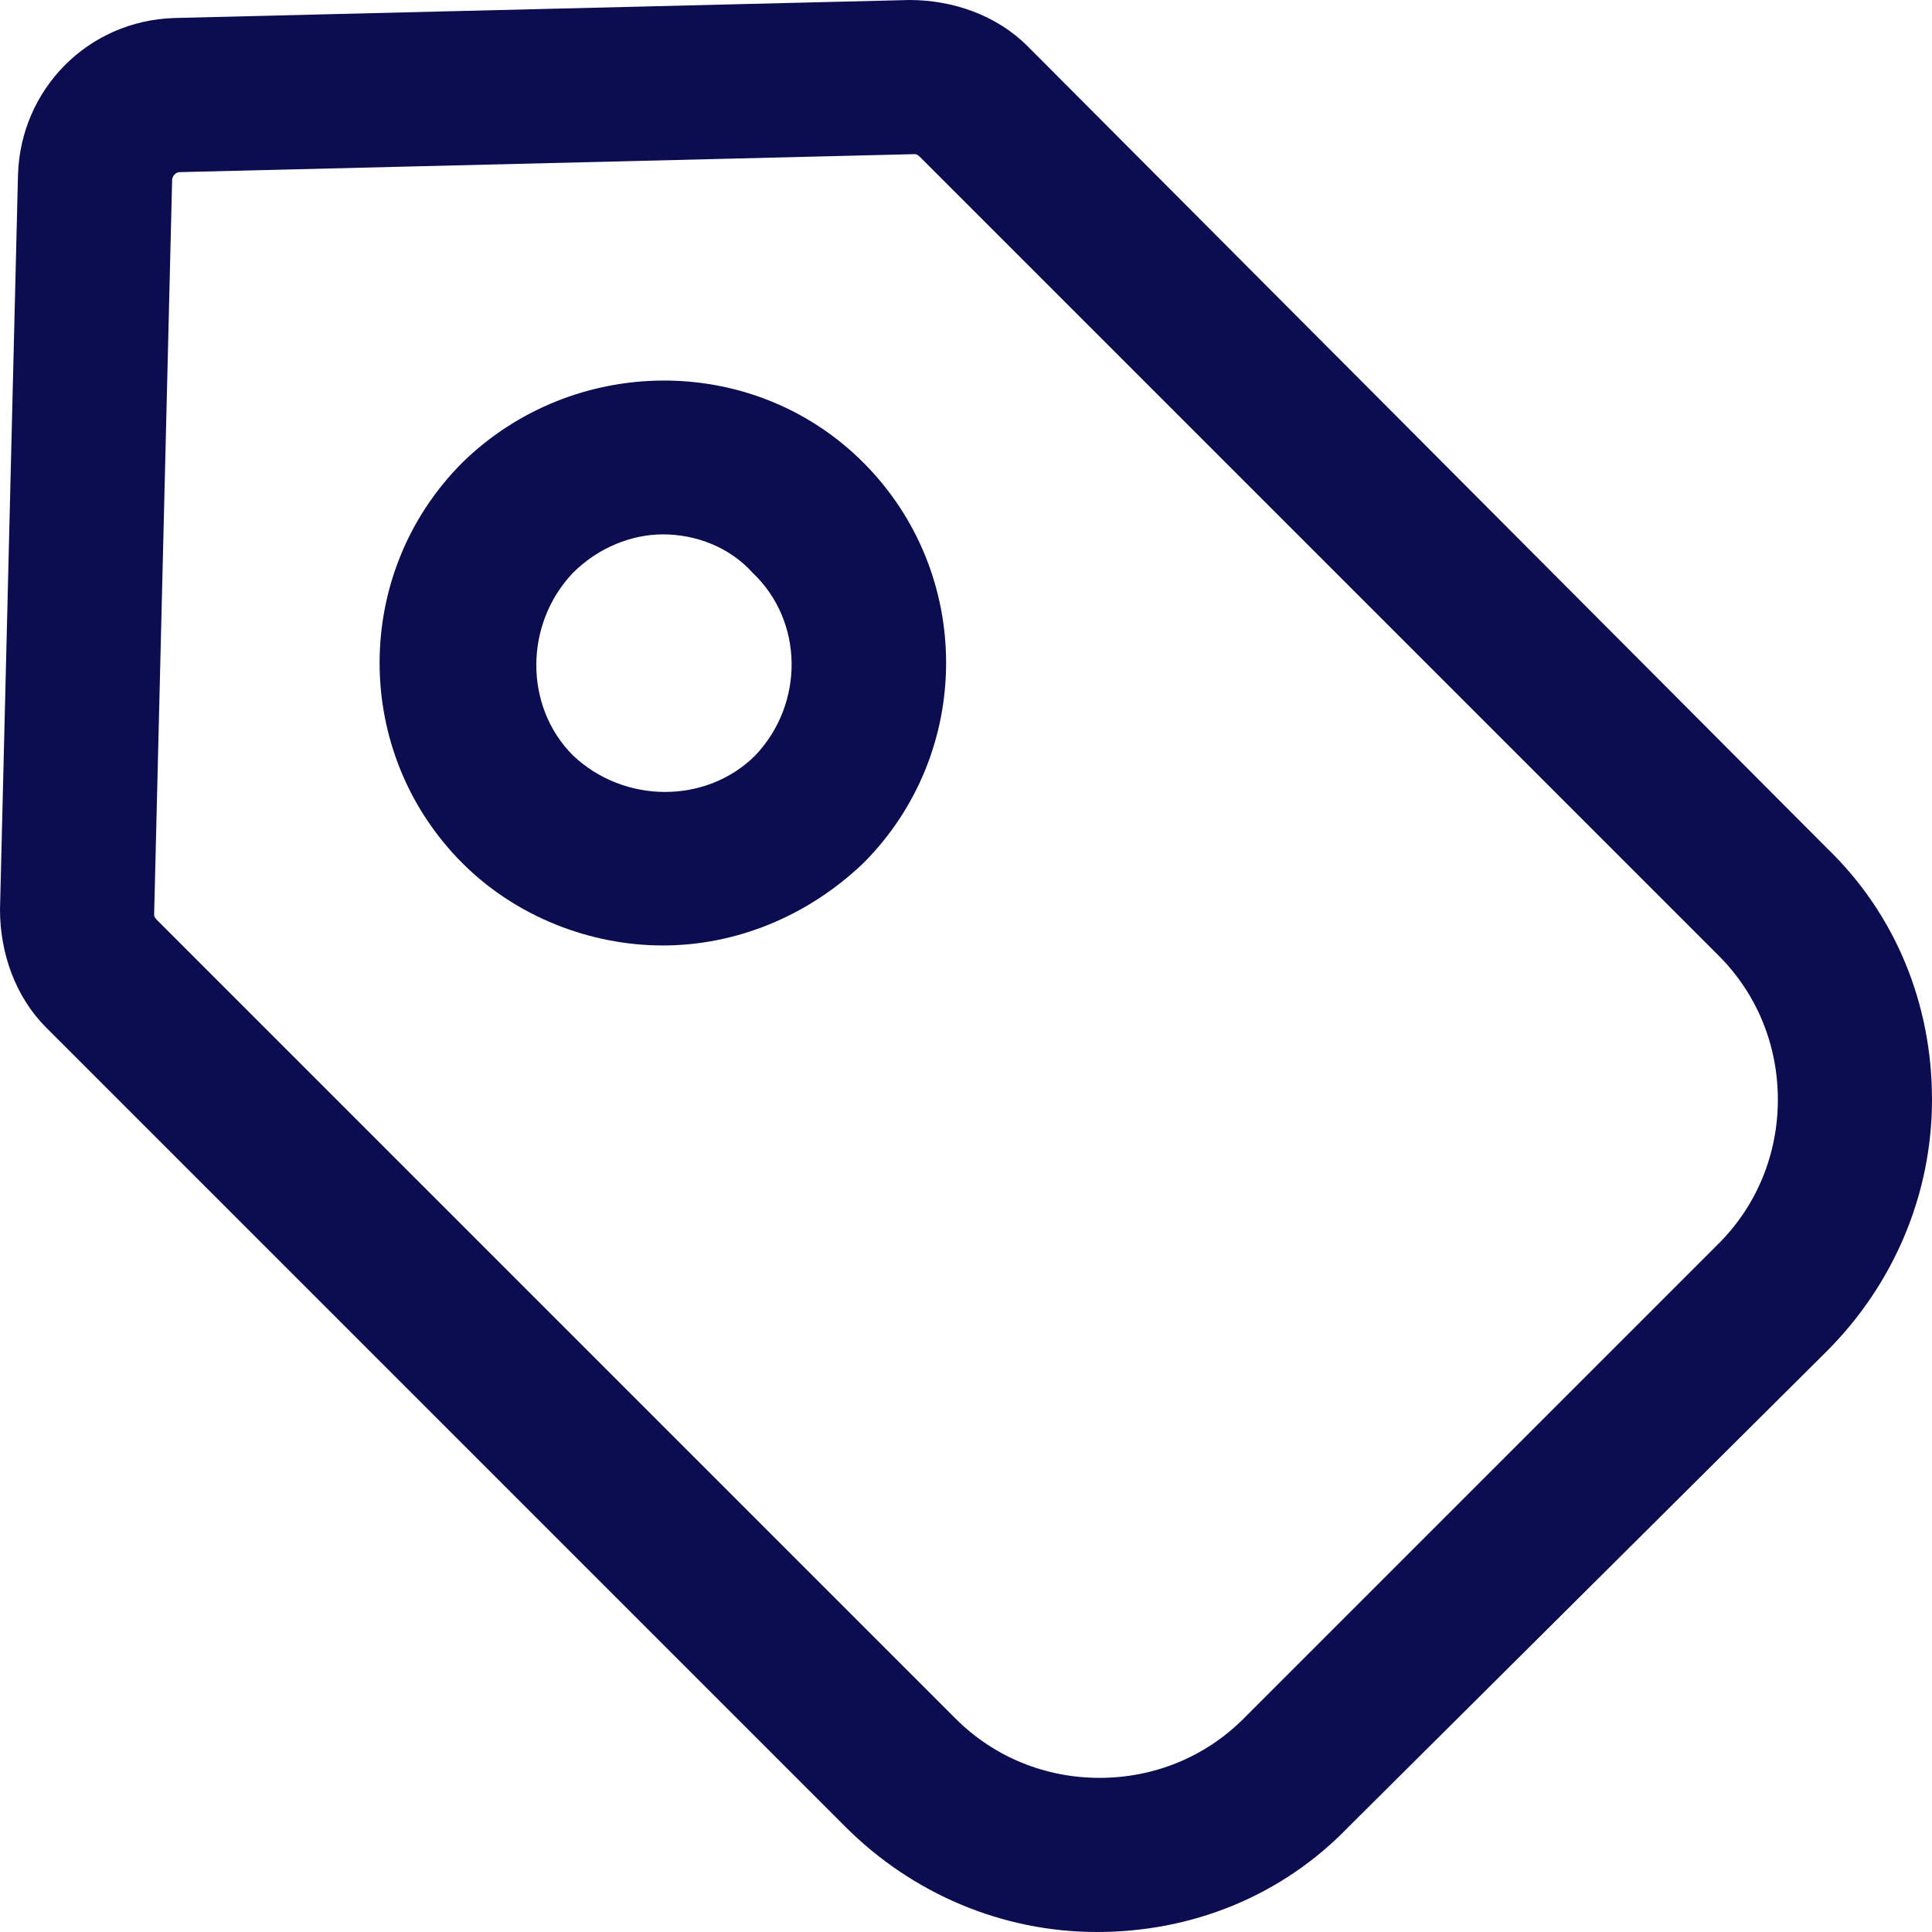
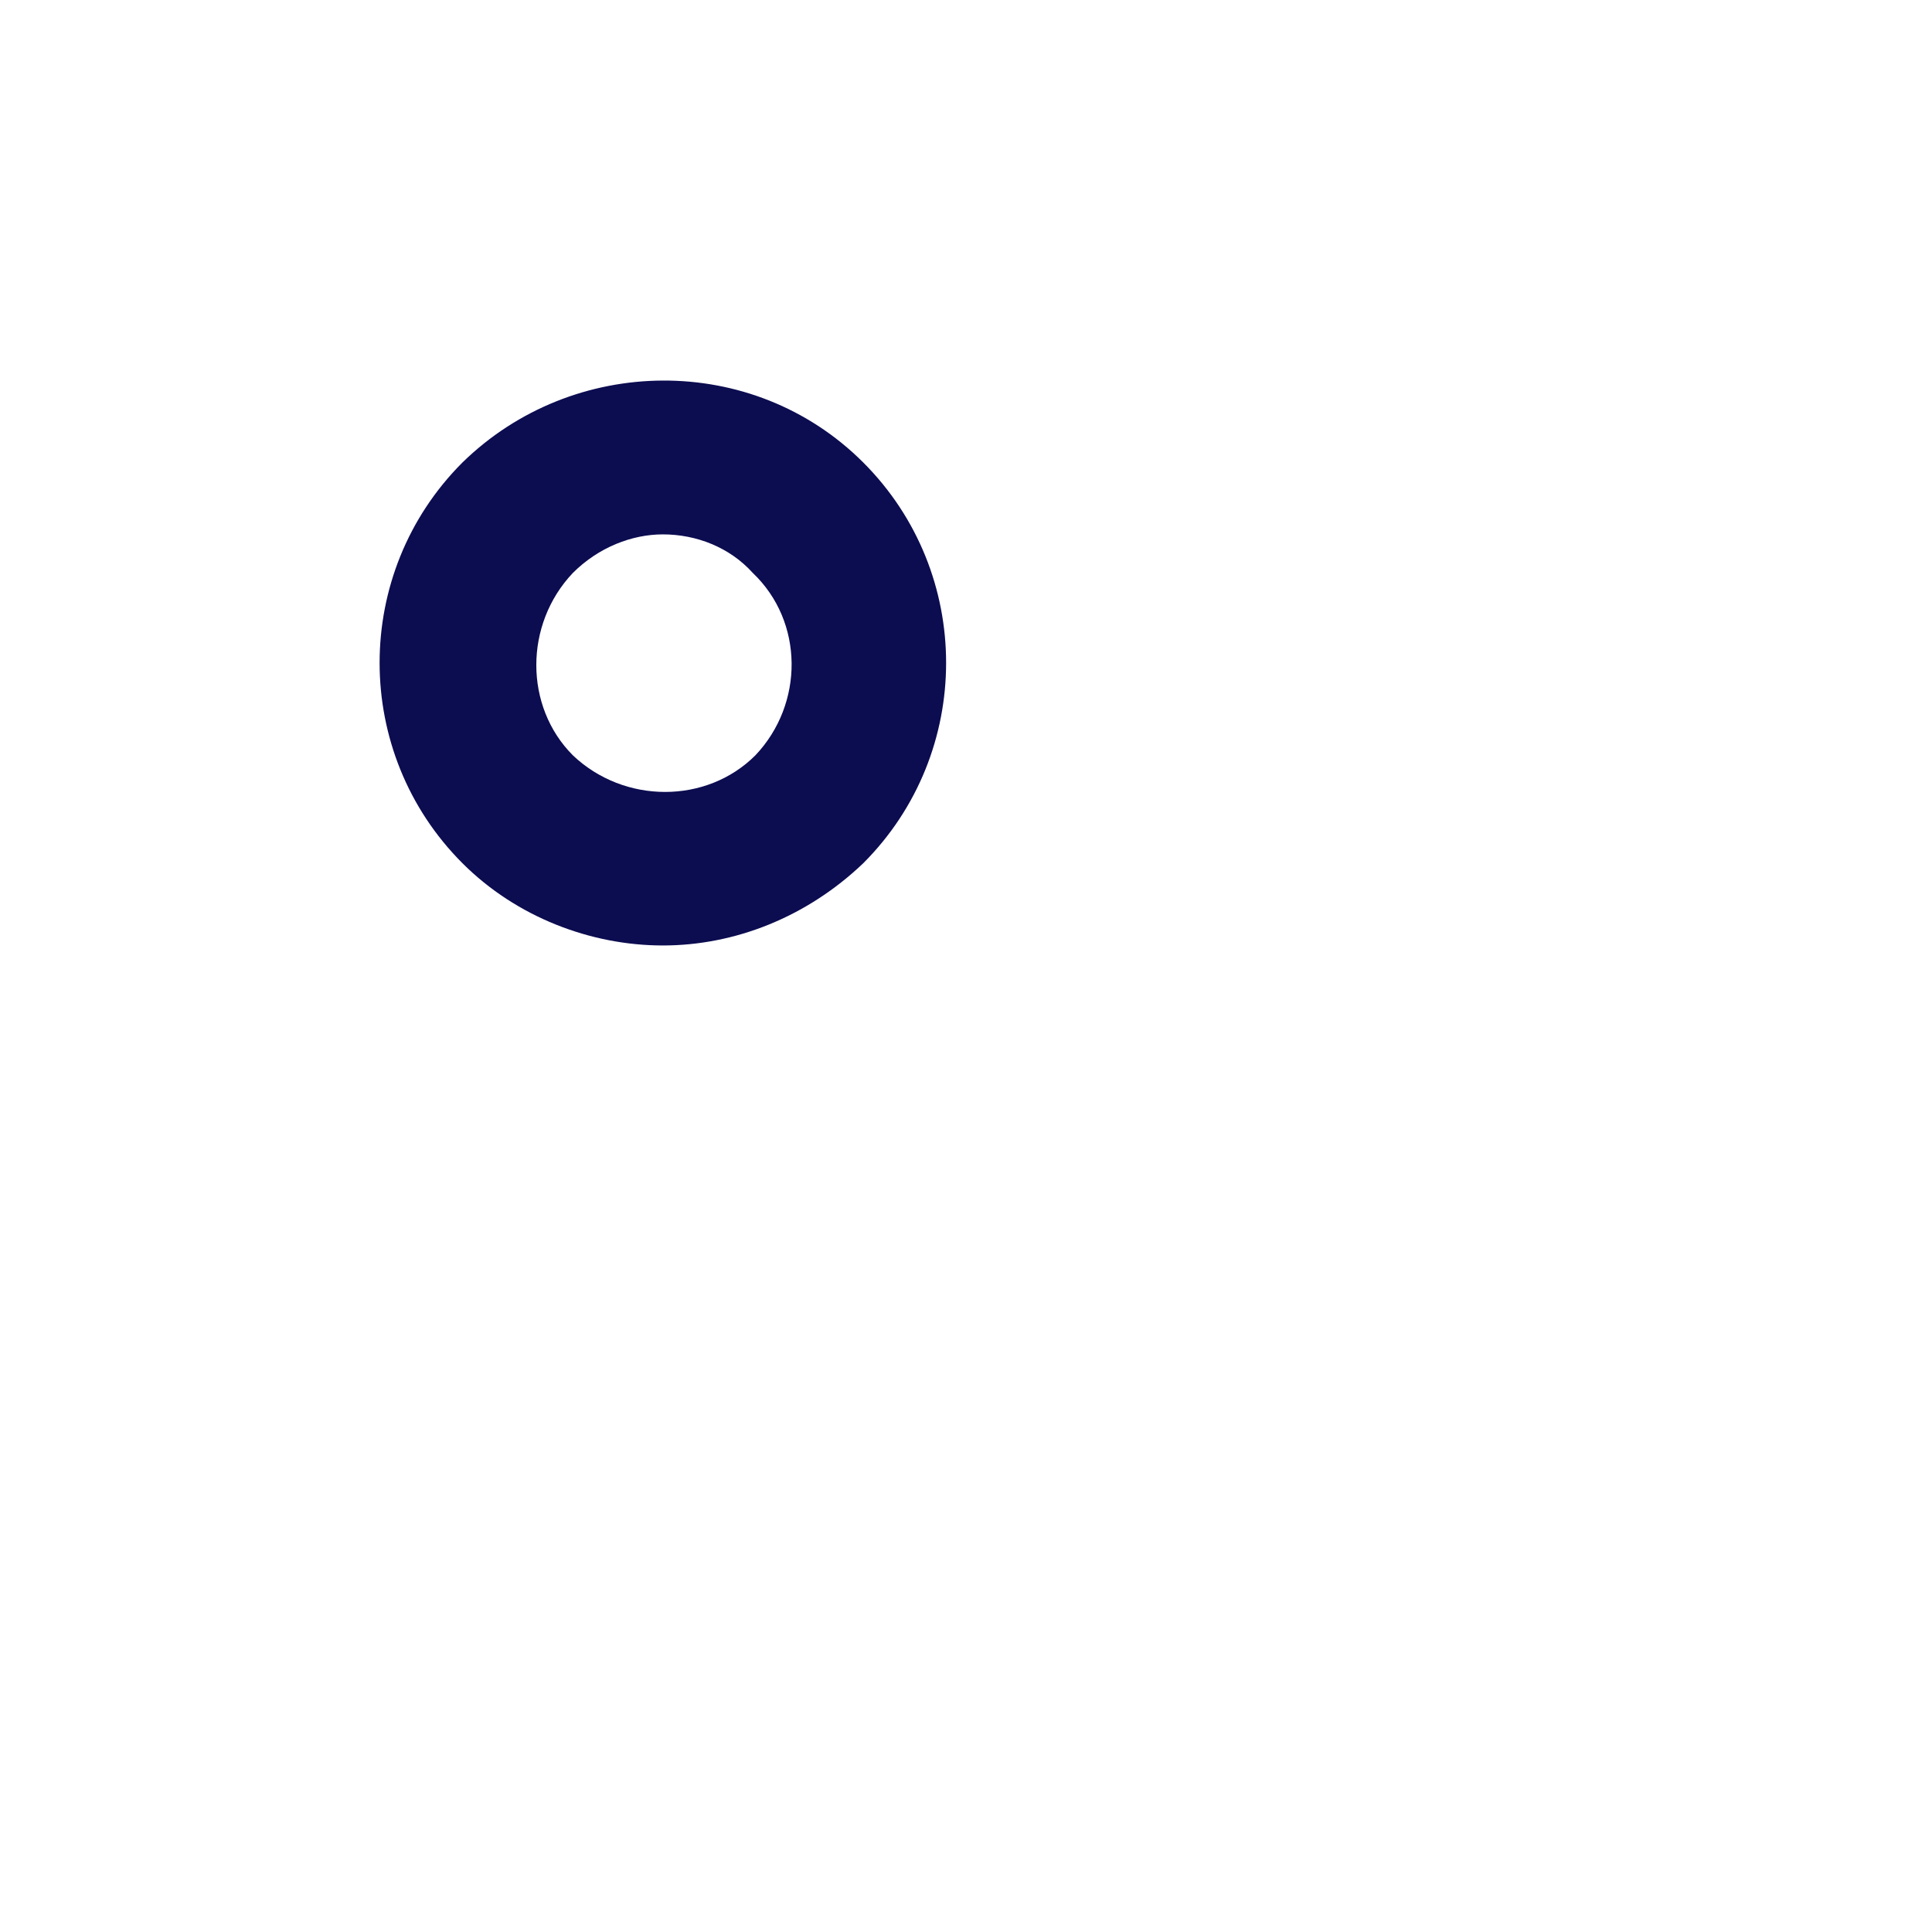
<svg xmlns="http://www.w3.org/2000/svg" width="32" height="32" viewBox="0 0 32 32" fill="none">
-   <path d="M15.064 0L2.894 0.298C1.447 0.34 0.34 1.489 0.298 2.894L0 15.064C0 15.787 0.255 16.511 0.766 17.021L14 30.255C15.106 31.362 16.596 32 18.17 32C19.745 32 21.234 31.404 22.34 30.255L30.255 22.383C31.362 21.277 32 19.787 32 18.213C32 16.638 31.404 15.149 30.255 14.043L17.021 0.766C16.511 0.255 15.787 0 15.064 0ZM29.447 18.213C29.447 19.106 29.106 19.957 28.468 20.596L20.596 28.468C19.957 29.106 19.106 29.447 18.213 29.447C17.319 29.447 16.468 29.106 15.83 28.468L2.596 15.234C2.567 15.206 2.553 15.177 2.553 15.149L2.851 2.979C2.851 2.936 2.894 2.851 2.979 2.851L15.149 2.553C15.177 2.553 15.206 2.567 15.234 2.596L28.468 15.83C29.106 16.468 29.447 17.319 29.447 18.213Z" fill="#0C0C51" />
  <path d="M7.66 7.66C5.83 9.489 5.83 12.468 7.66 14.298C8.553 15.191 9.787 15.66 10.979 15.66C12.17 15.66 13.362 15.191 14.298 14.298C16.128 12.468 16.128 9.489 14.298 7.66C12.468 5.83 9.489 5.872 7.66 7.66ZM12.511 12.511C11.702 13.319 10.34 13.319 9.489 12.511C8.681 11.702 8.681 10.34 9.489 9.489C9.915 9.064 10.468 8.851 10.979 8.851C11.532 8.851 12.085 9.064 12.468 9.489C13.319 10.298 13.319 11.66 12.511 12.511Z" fill="#0C0C51" />
</svg>